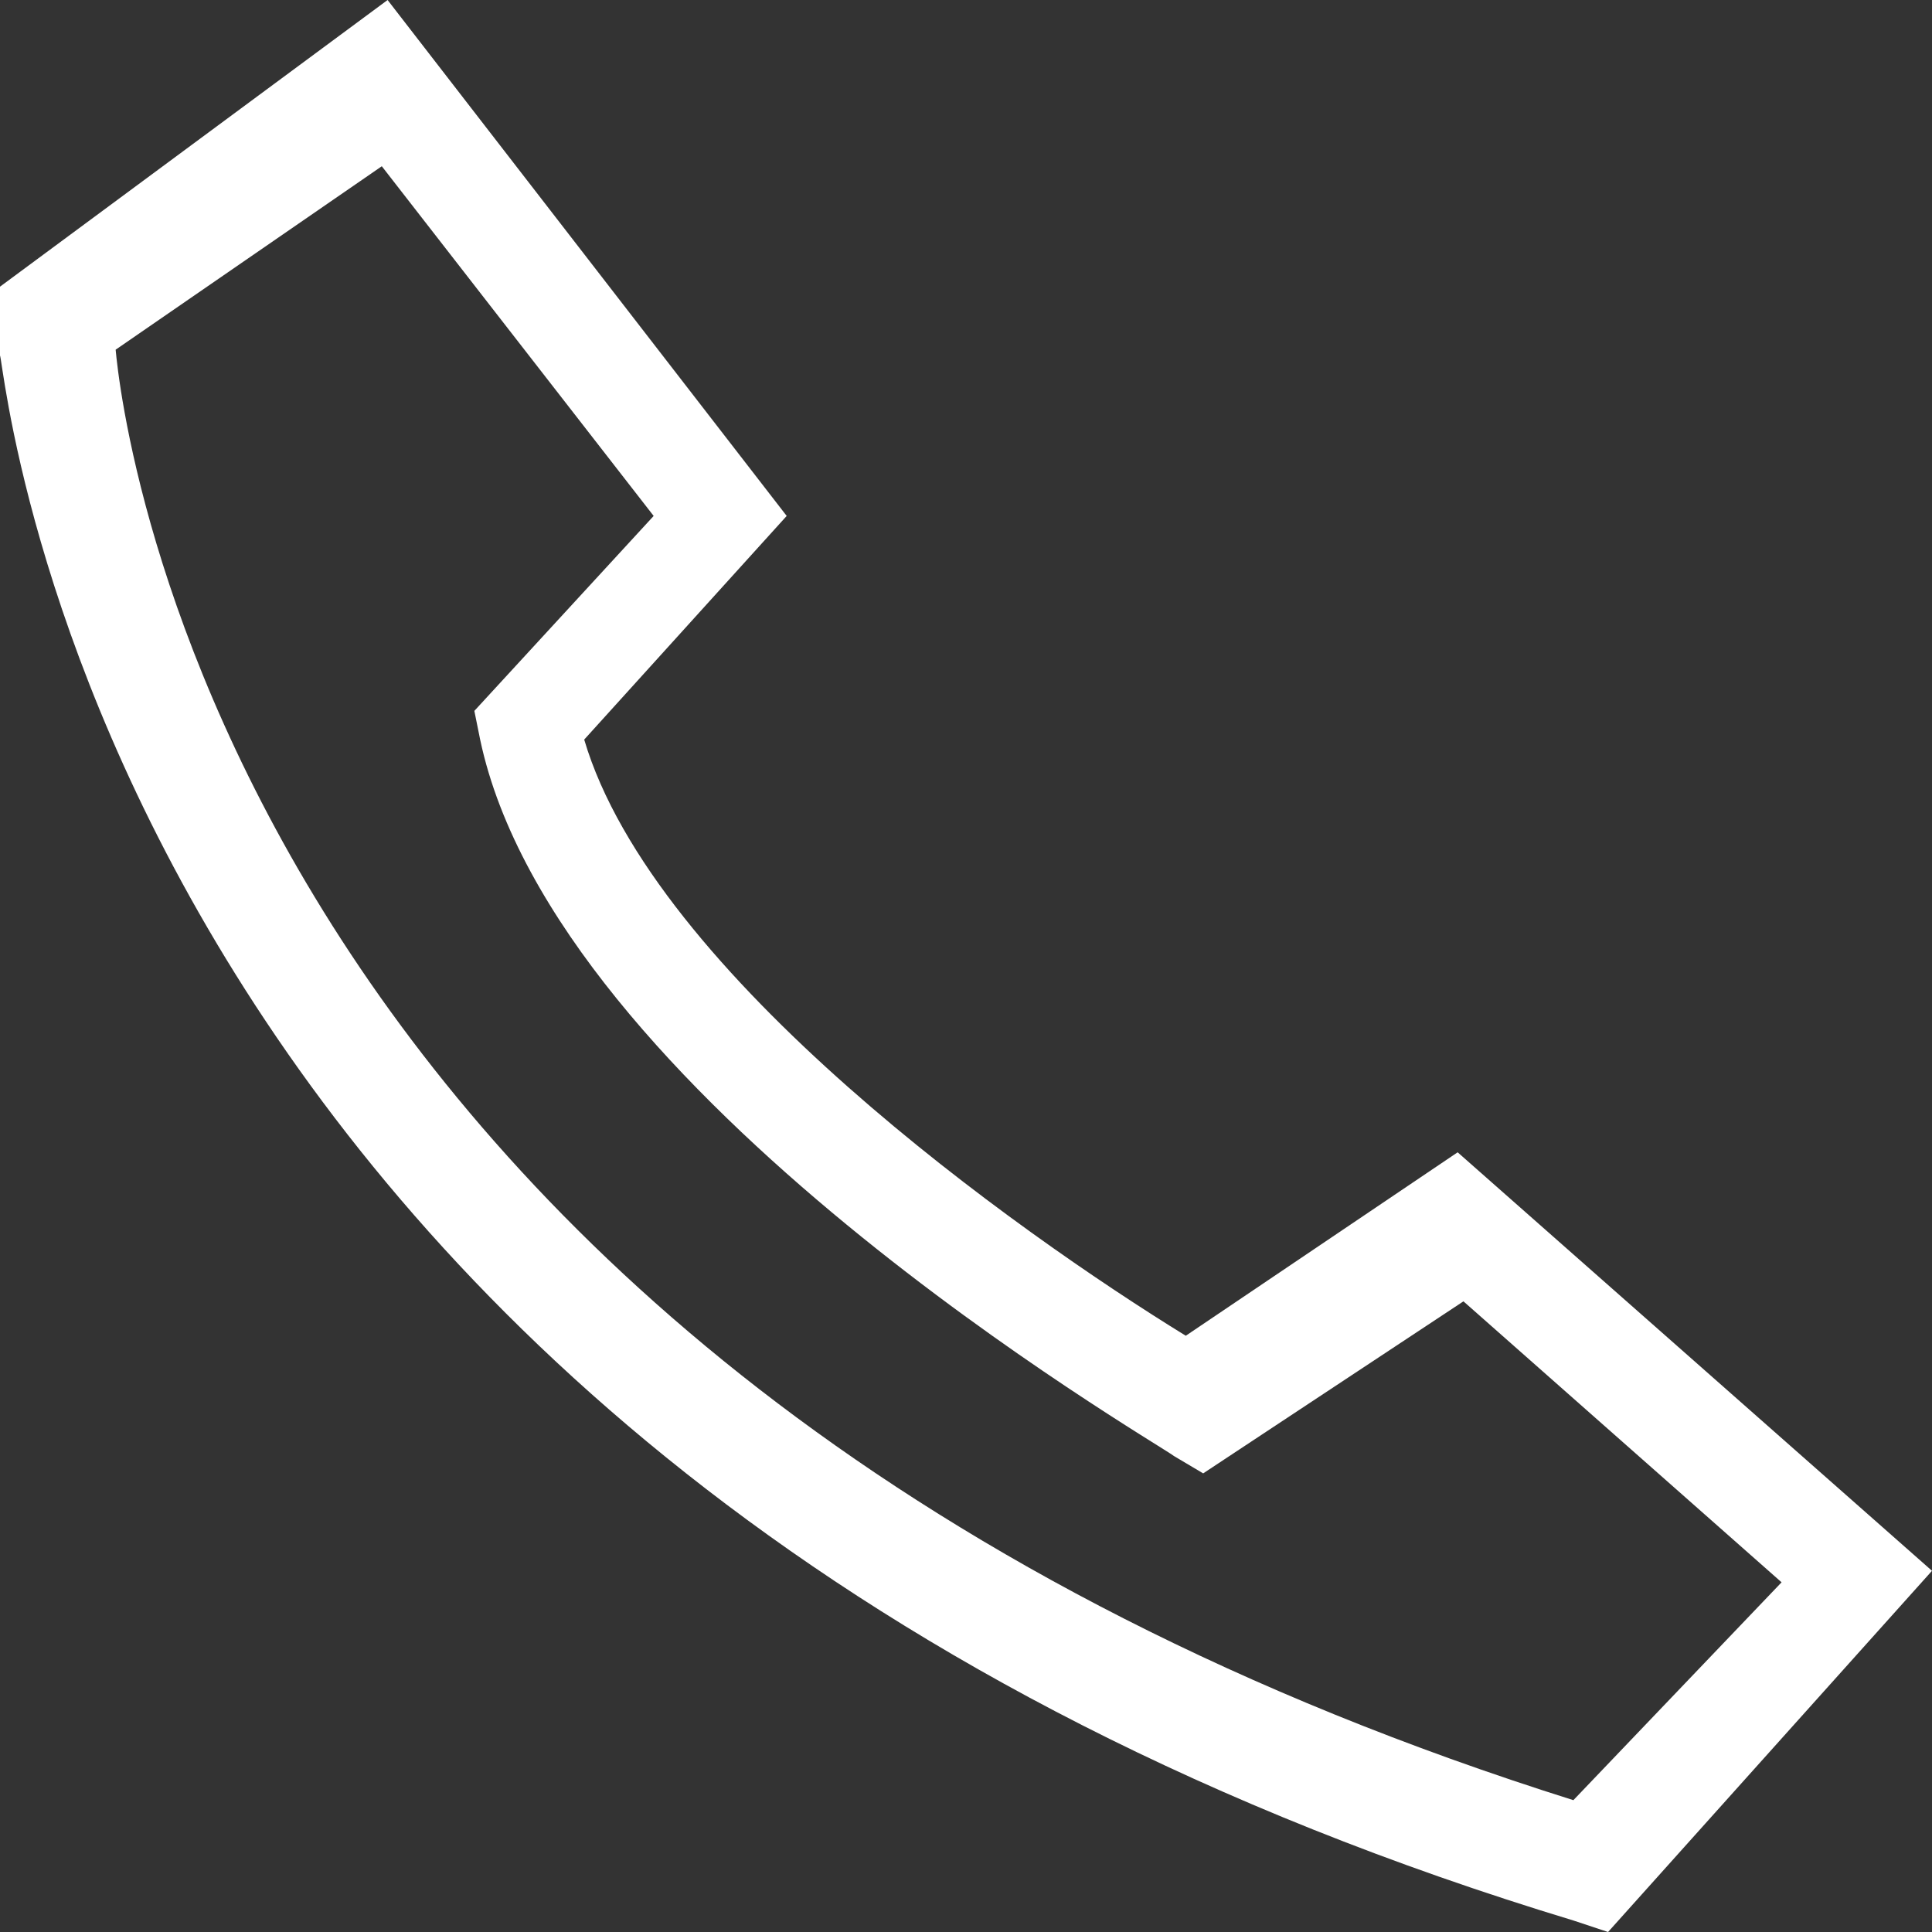
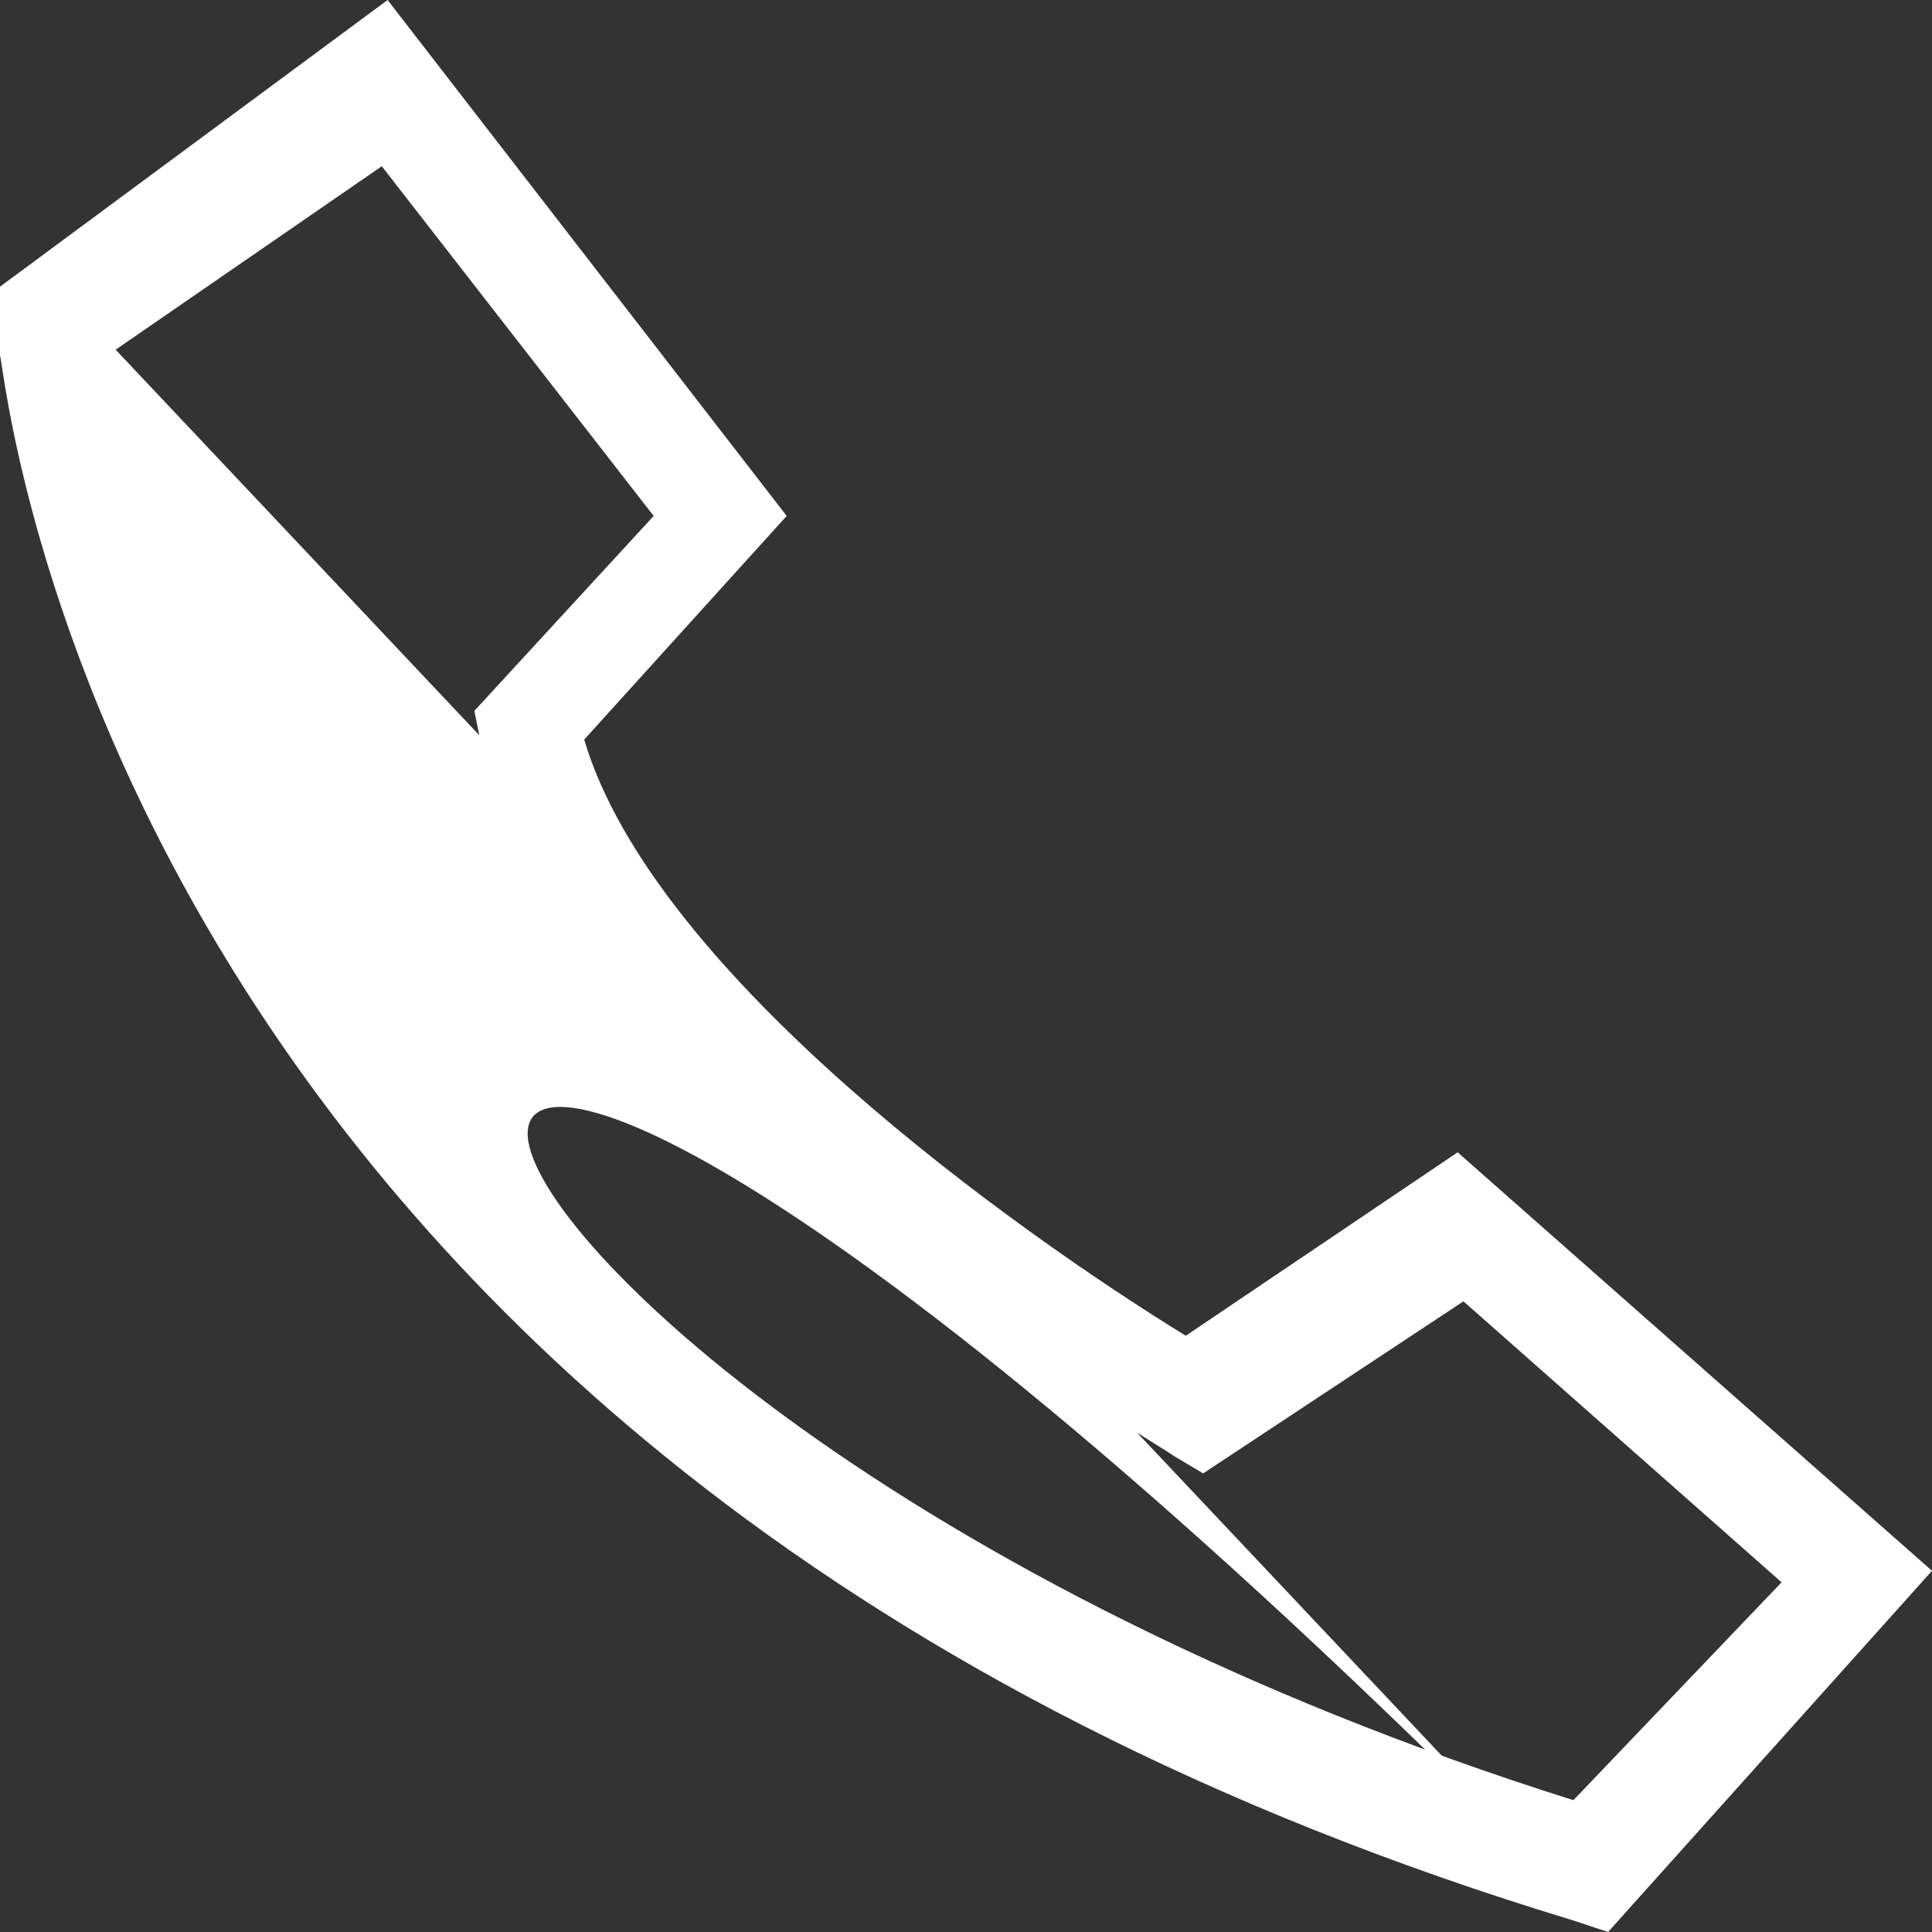
<svg xmlns="http://www.w3.org/2000/svg" width="21px" height="21px" viewBox="0 0 21 21" version="1.1">
  <rect x="0" y="0" width="21" height="21" fill="#333333" stroke="none" />
  <title>电话-图标</title>
  <desc>Created with Sketch.</desc>
  <g id="*Webfont/Fulltype/全球字库" stroke="none" stroke-width="1" fill="none" fill-rule="evenodd">
    <g id="全球字库" transform="translate(-1035, -3851)" fill="#ffffff" fill-rule="nonzero">
      <g id="Group-6" transform="translate(1035, 3848)">
        <g id="电话-图标" transform="translate(0, 3)">
-           <path d="M17.479,21 L17.102,20.875 C1.069,16.015 0.063,3.988 0,3.864 L0,3.116 L4.213,0 L8.551,5.608 L6.35,8.039 C7.105,10.593 11.066,13.398 12.889,14.519 L15.844,12.525 L21,17.074 L17.479,21 Z M1.257,3.801 C1.32,4.487 2.452,14.955 17.102,19.567 L19.365,17.199 L15.907,14.145 L13.078,16.015 L12.763,15.828 C12.512,15.641 6.036,11.902 5.219,8.039 L5.156,7.727 L7.105,5.608 L4.15,1.807 L1.257,3.801 Z" id="Shape" />
+           <path d="M17.479,21 L17.102,20.875 C1.069,16.015 0.063,3.988 0,3.864 L0,3.116 L4.213,0 L8.551,5.608 L6.35,8.039 C7.105,10.593 11.066,13.398 12.889,14.519 L15.844,12.525 L21,17.074 L17.479,21 Z C1.32,4.487 2.452,14.955 17.102,19.567 L19.365,17.199 L15.907,14.145 L13.078,16.015 L12.763,15.828 C12.512,15.641 6.036,11.902 5.219,8.039 L5.156,7.727 L7.105,5.608 L4.15,1.807 L1.257,3.801 Z" id="Shape" />
        </g>
      </g>
    </g>
  </g>
</svg>